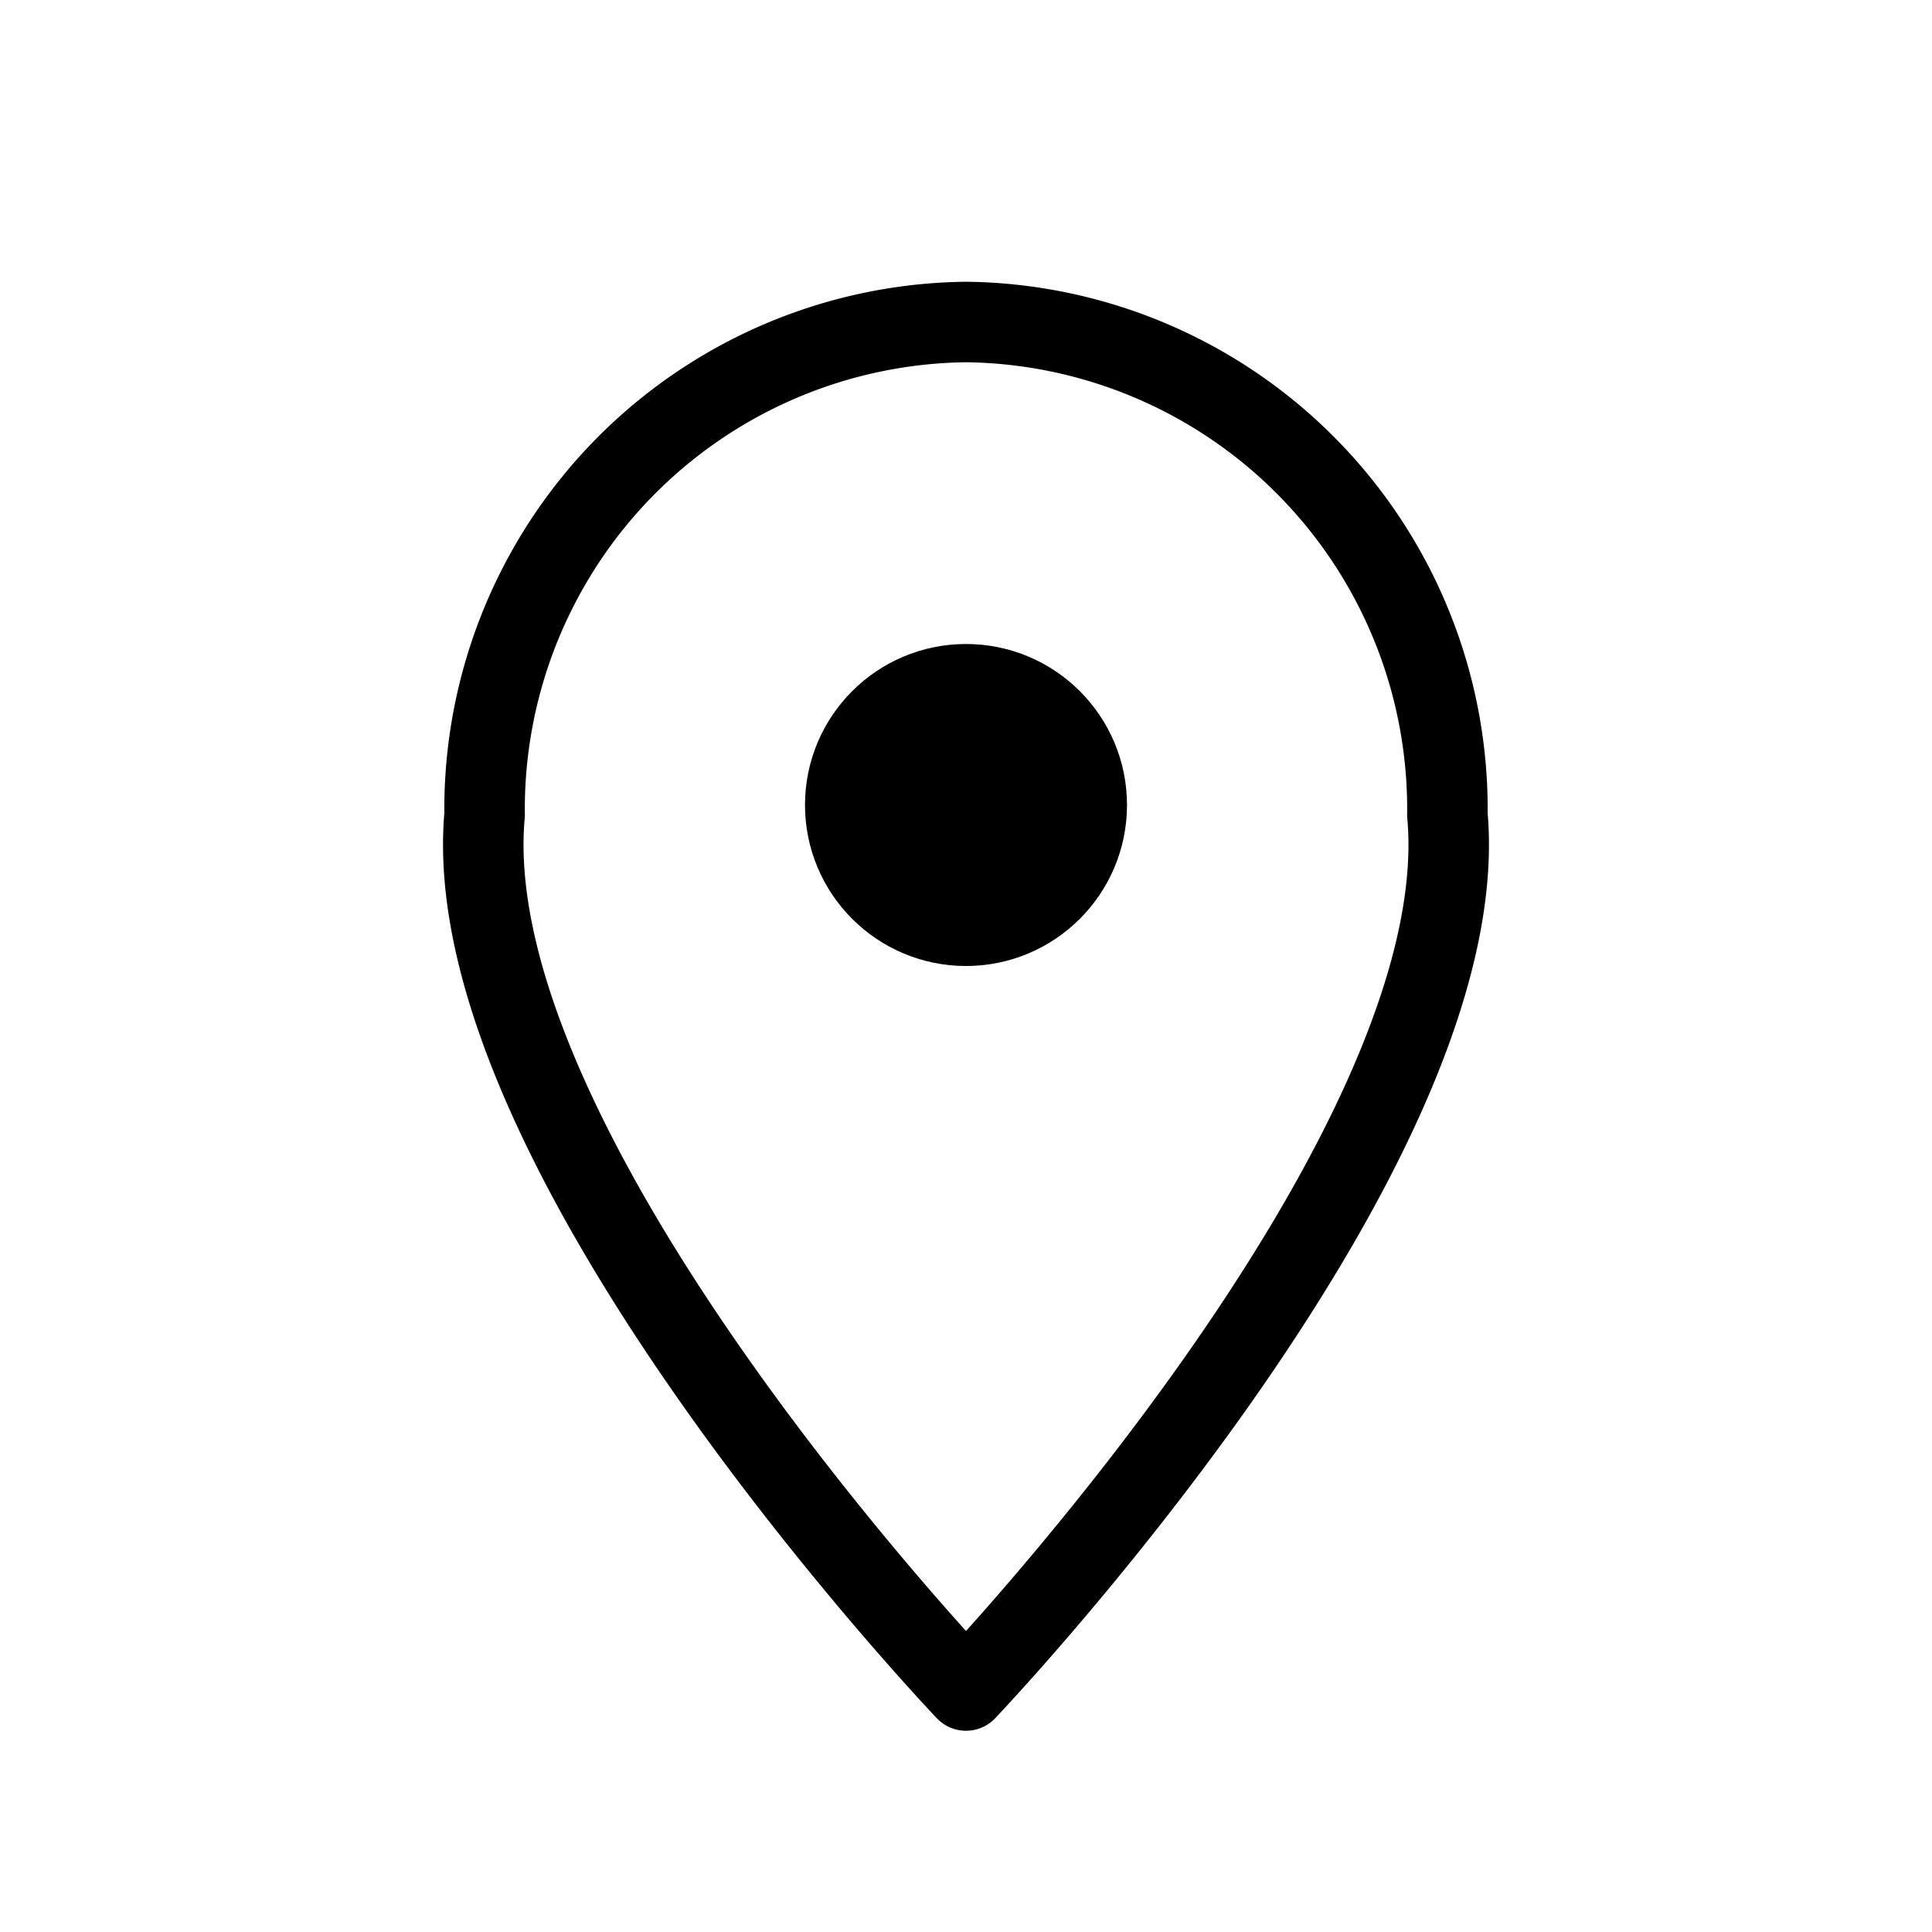
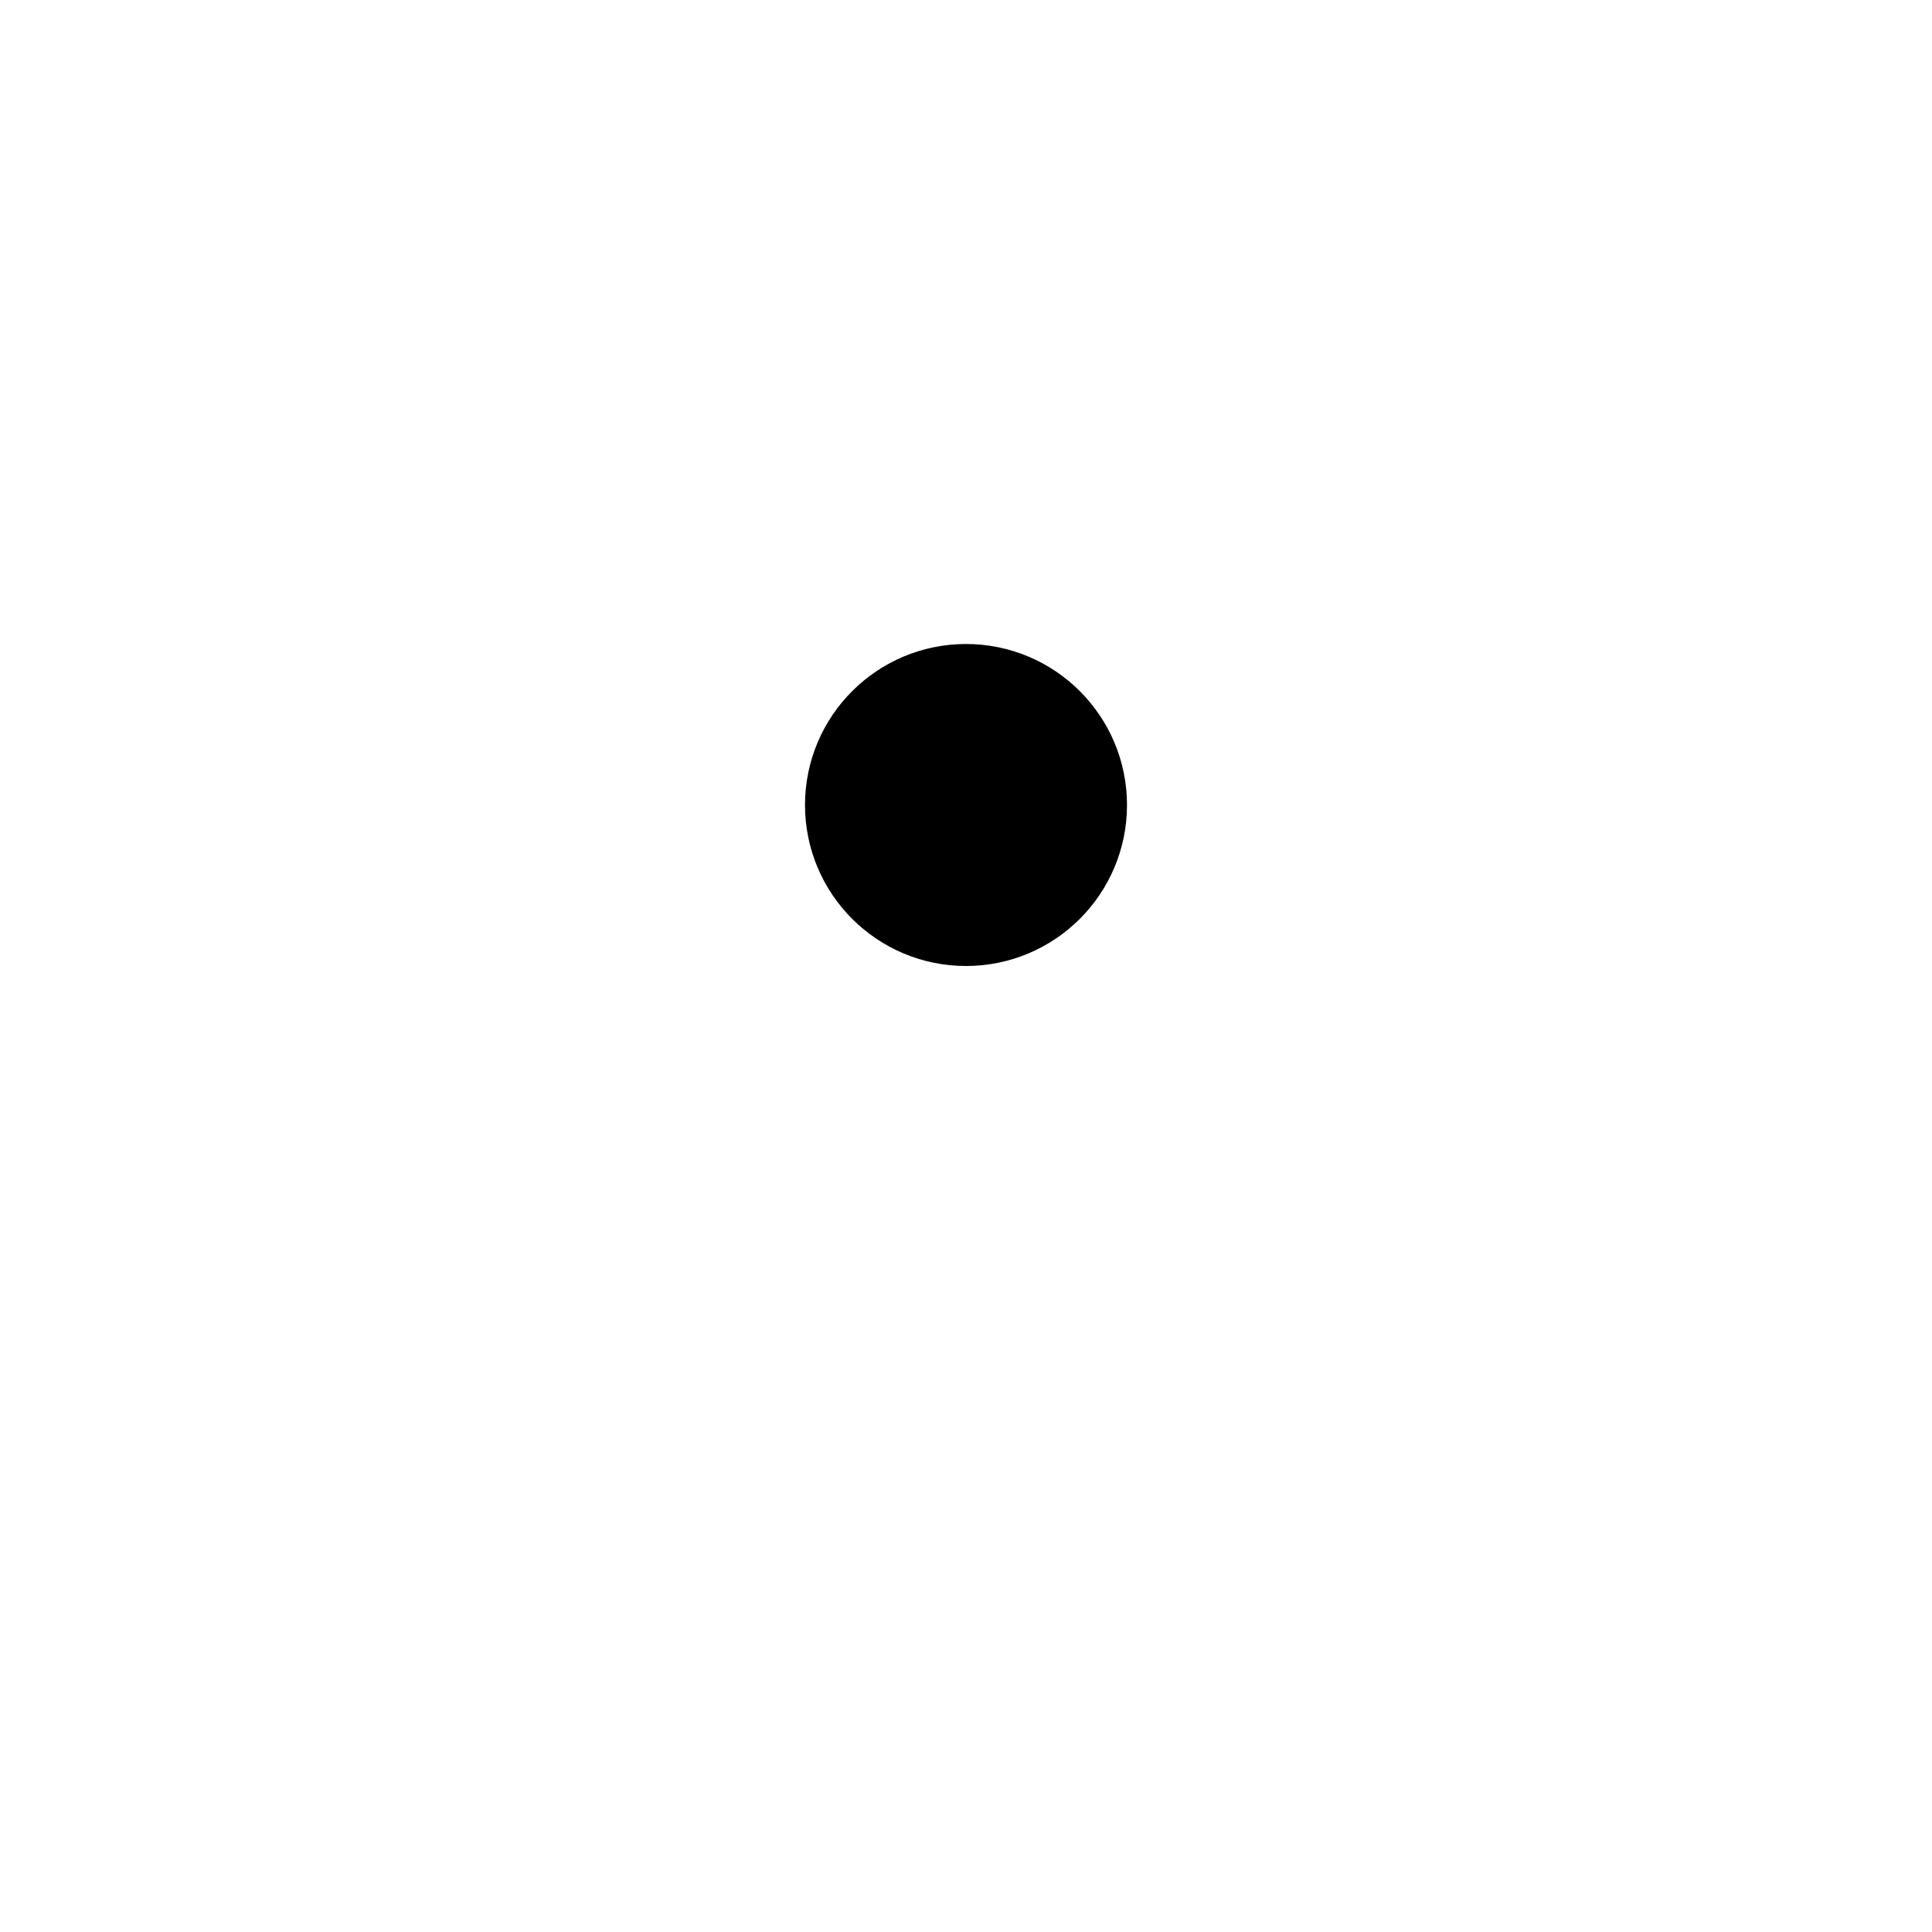
<svg xmlns="http://www.w3.org/2000/svg" viewBox="0 0 24 24" fill="none" class="icon">
  <circle cx="2" cy="2" r="1.5" transform="translate(10 8)" fill="currentColor" stroke="currentColor" />
-   <path d="M12 21s-6.36-6.67-5.98-10.88A6.05 6.05 0 0 1 12 4M12 21s6.36-6.67 5.98-10.88A6.05 6.05 0 0 0 12 4" stroke="currentColor" stroke-linecap="round" />
</svg>